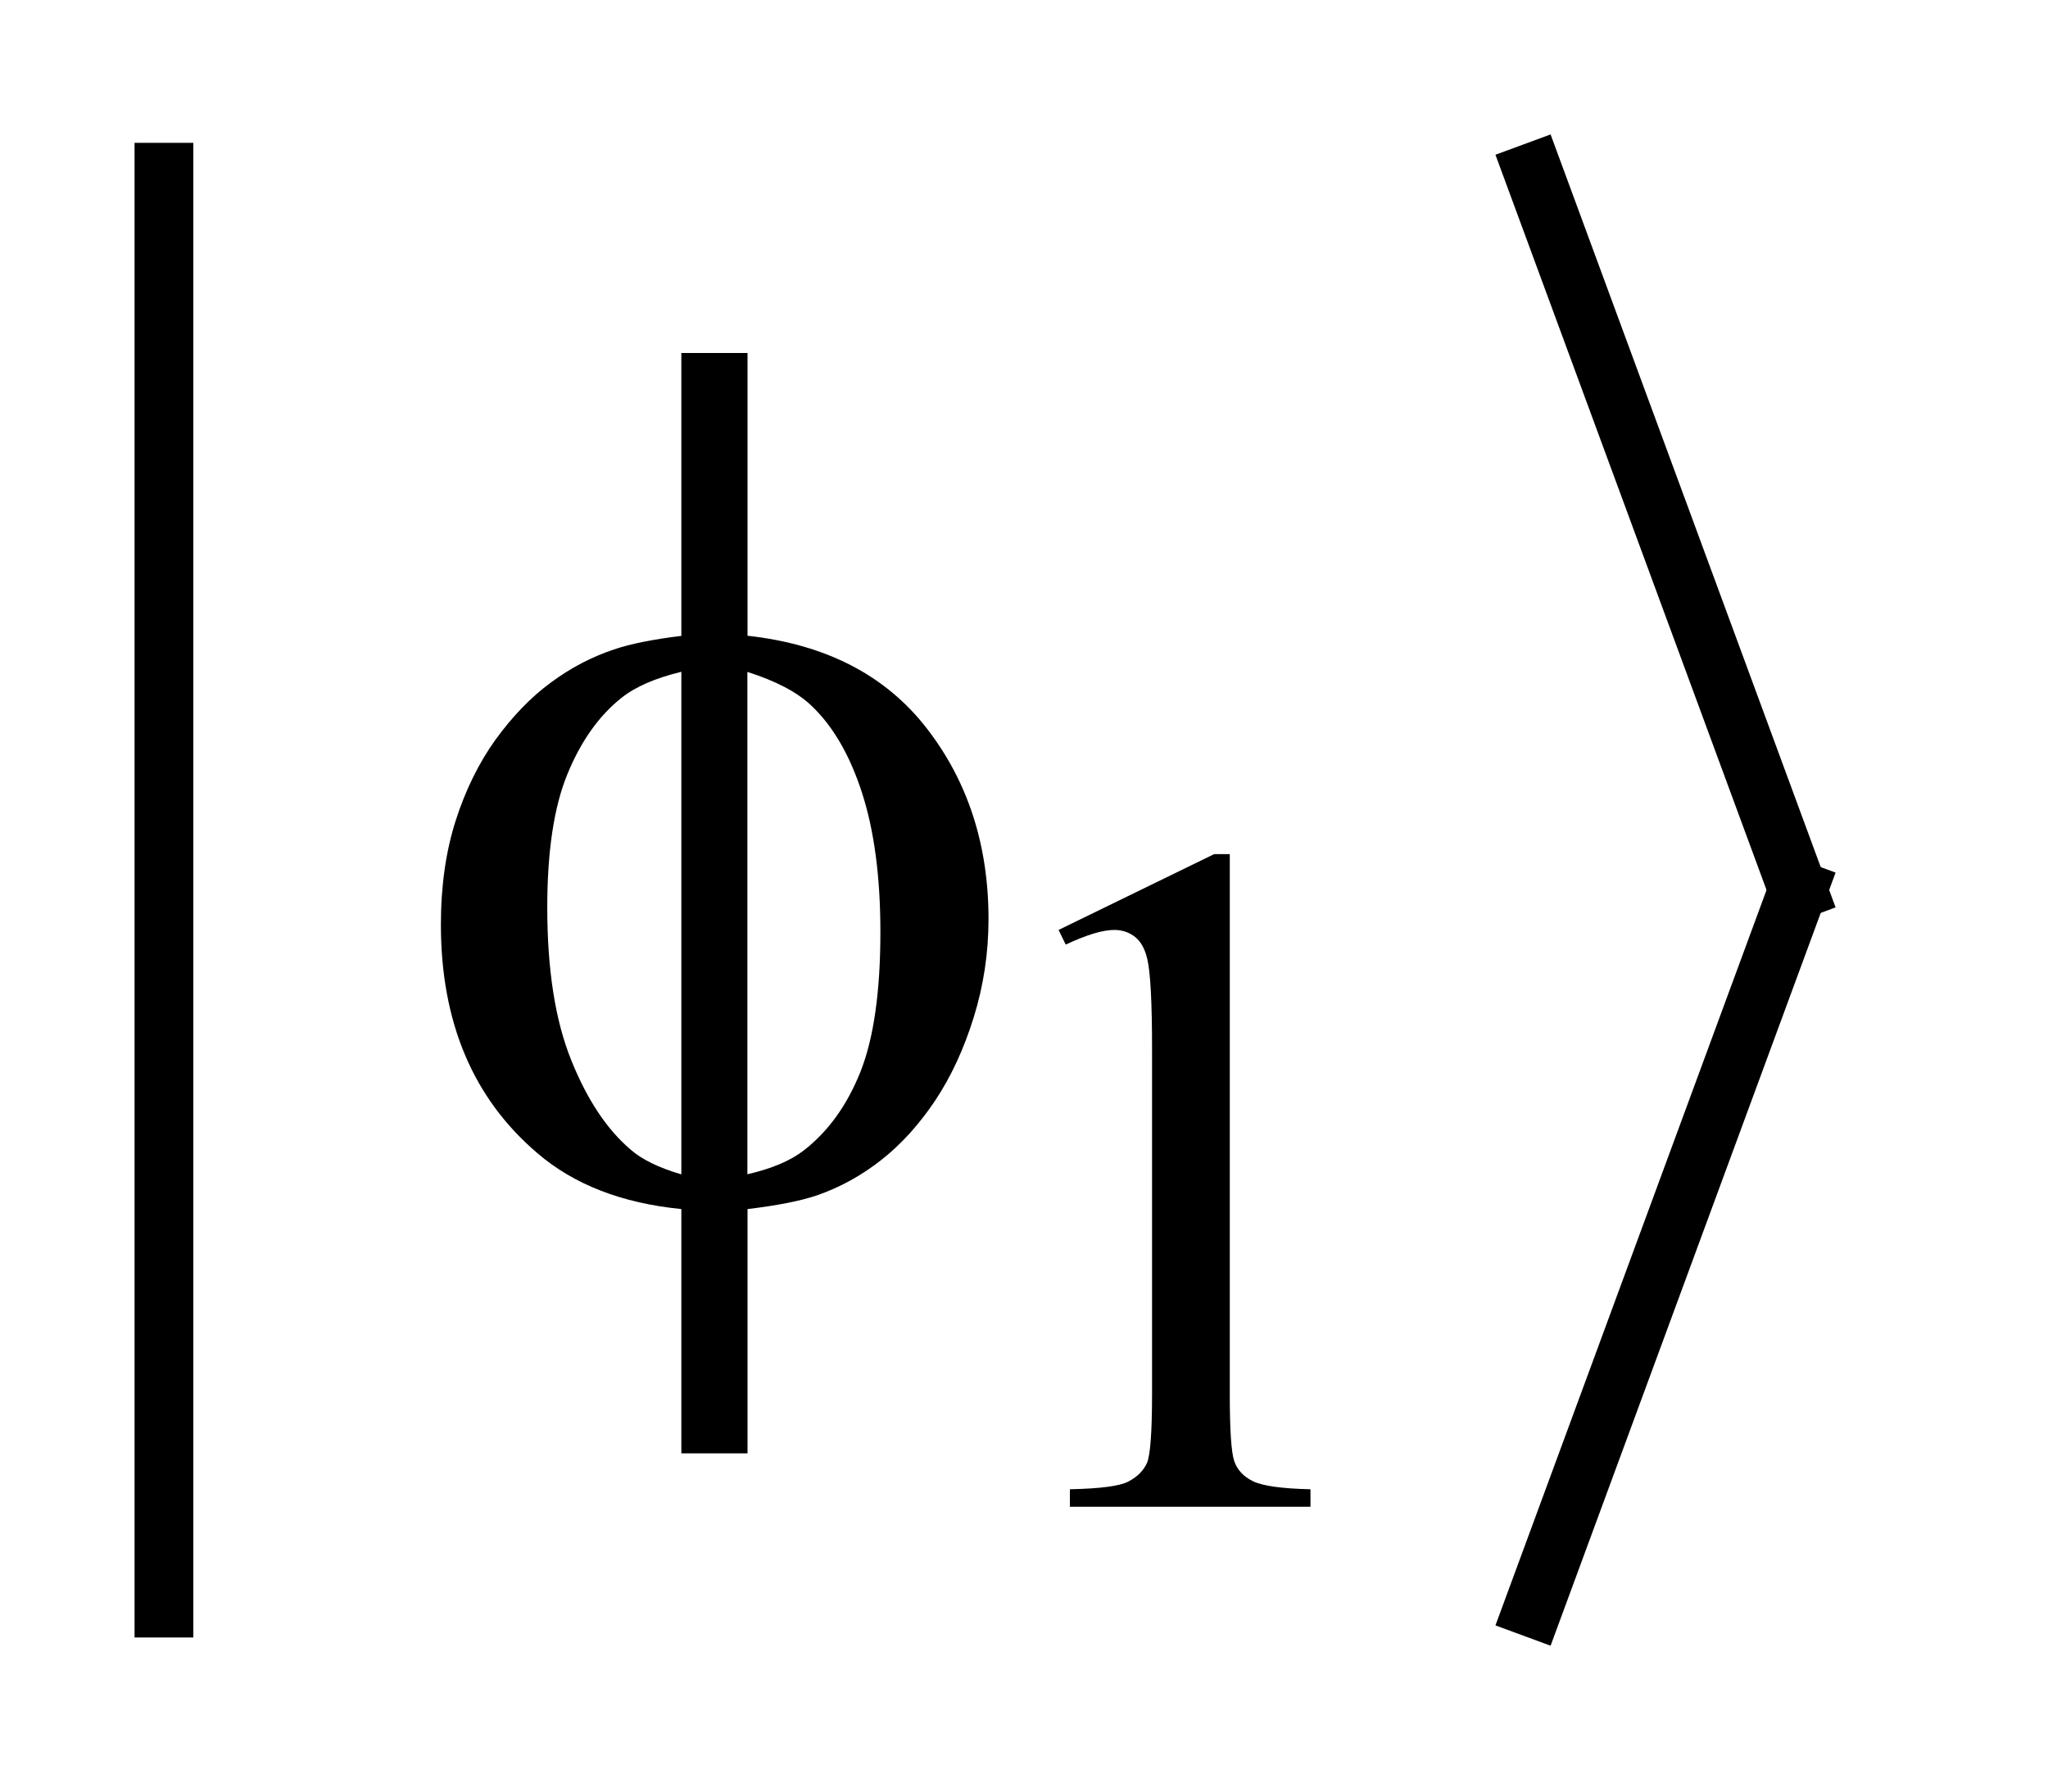
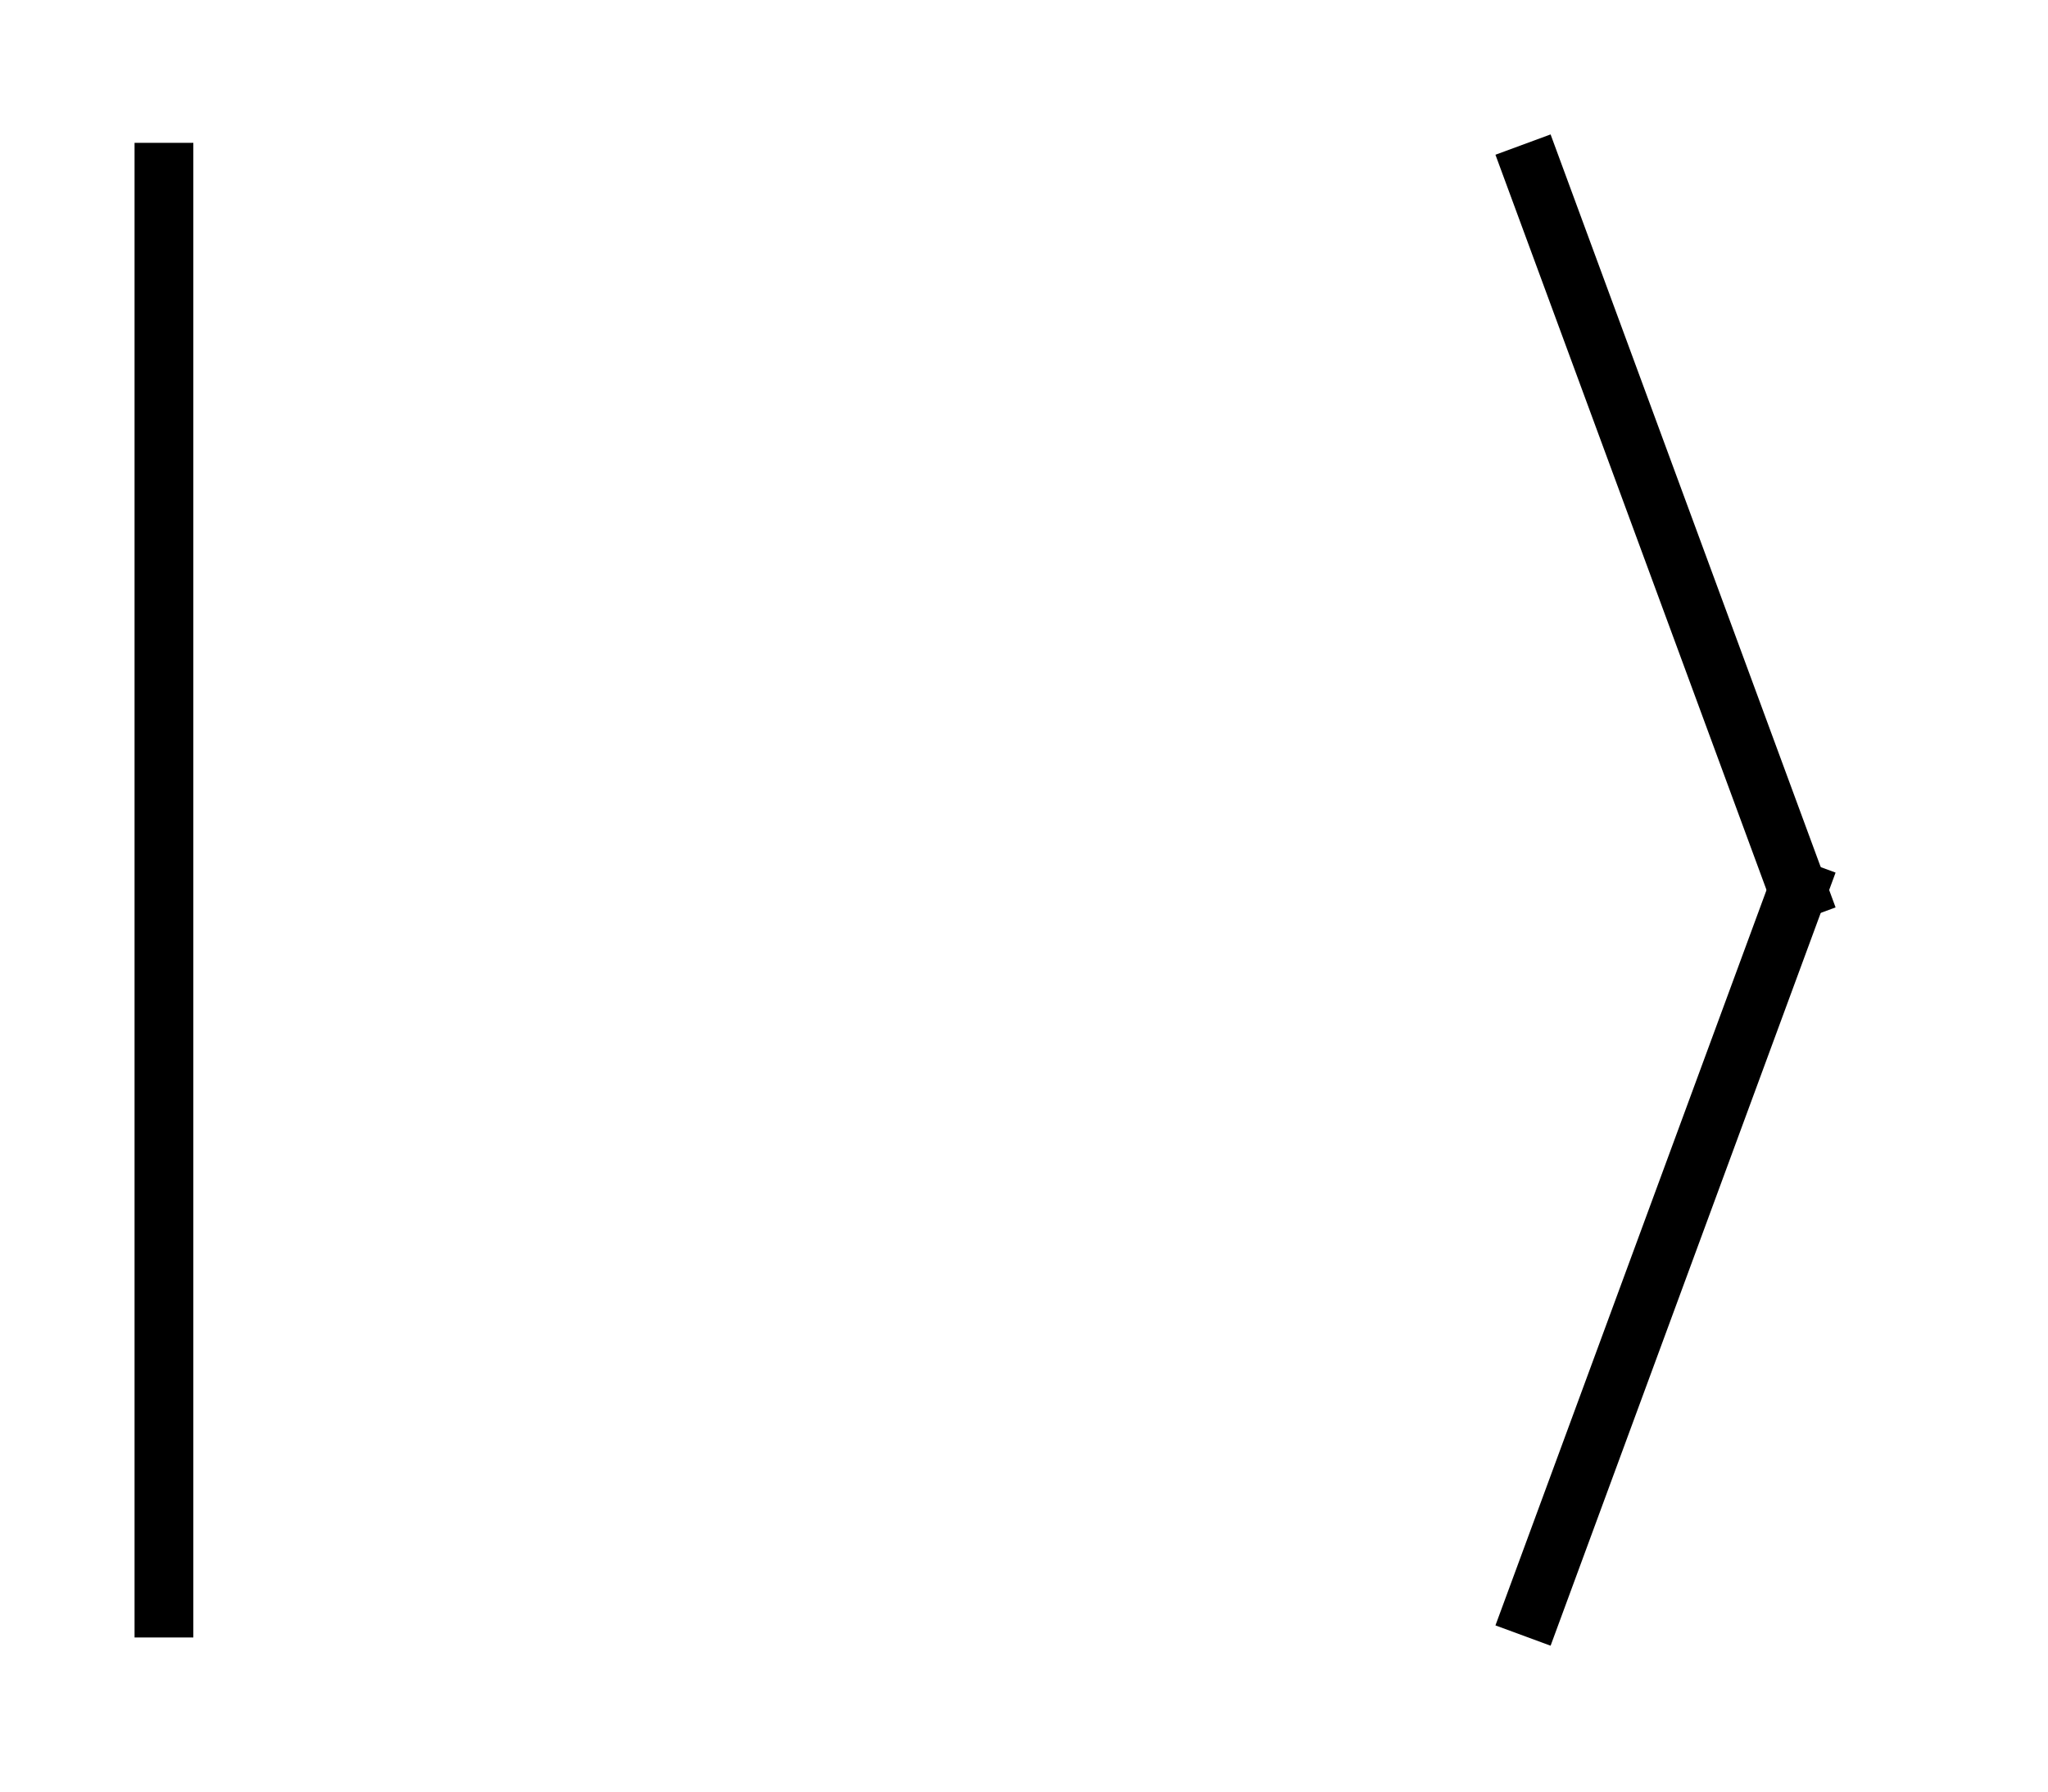
<svg xmlns="http://www.w3.org/2000/svg" stroke-dasharray="none" shape-rendering="auto" font-family="'Dialog'" text-rendering="auto" width="24" fill-opacity="1" color-interpolation="auto" color-rendering="auto" preserveAspectRatio="xMidYMid meet" font-size="12px" viewBox="0 0 24 21" fill="black" stroke="black" image-rendering="auto" stroke-miterlimit="10" stroke-linecap="square" stroke-linejoin="miter" font-style="normal" stroke-width="1" height="21" stroke-dashoffset="0" font-weight="normal" stroke-opacity="1">
  <defs id="genericDefs" />
  <g>
    <defs id="defs1">
      <clipPath clipPathUnits="userSpaceOnUse" id="clipPath1">
-         <path d="M-1 -1 L13.649 -1 L13.649 12.24 L-1 12.24 L-1 -1 Z" />
+         <path d="M-1 -1 L13.649 -1 L13.649 12.24 L-1 12.24 L-1 -1 " />
      </clipPath>
      <clipPath clipPathUnits="userSpaceOnUse" id="clipPath2">
        <path d="M-0 0 L-0 11.24 L12.649 11.24 L12.649 0 Z" />
      </clipPath>
    </defs>
    <g stroke-width="0.437" transform="scale(1.576,1.576) translate(1,1)">
      <line y2="10.96" fill="none" x1="0.219" clip-path="url(#clipPath2)" x2="0.219" y1="0.281" />
    </g>
    <g stroke-width="0.437" transform="matrix(1.576,0,0,1.576,1.575,1.575)">
      <line y2="5.62" fill="none" x1="10.401" clip-path="url(#clipPath2)" x2="12.369" y1="0.281" />
    </g>
    <g stroke-width="0.437" transform="matrix(1.576,0,0,1.576,1.575,1.575)">
      <line y2="10.96" fill="none" x1="12.369" clip-path="url(#clipPath2)" x2="10.401" y1="5.62" />
    </g>
    <g stroke-width="0.437" transform="matrix(1.576,0,0,1.576,1.575,1.575)">
-       <path d="M6.872 5.917 L8.029 5.353 L8.145 5.353 L8.145 9.369 C8.145 9.636 8.156 9.802 8.178 9.867 C8.2 9.932 8.246 9.982 8.317 10.017 C8.388 10.052 8.53 10.072 8.745 10.077 L8.745 10.207 L6.956 10.207 L6.956 10.077 C7.181 10.072 7.326 10.054 7.392 10.019 C7.458 9.984 7.502 9.94 7.529 9.882 C7.554 9.824 7.567 9.653 7.567 9.368 L7.567 6.801 C7.567 6.455 7.555 6.233 7.532 6.135 C7.515 6.06 7.485 6.005 7.442 5.97 C7.398 5.935 7.346 5.917 7.286 5.917 C7.199 5.917 7.079 5.954 6.925 6.026 L6.872 5.917 Z" stroke="none" clip-path="url(#clipPath2)" />
-     </g>
+       </g>
    <g stroke-width="0.437" transform="matrix(1.576,0,0,1.576,1.575,1.575)">
-       <path d="M4.559 3.729 C5.142 3.793 5.586 4.023 5.892 4.418 C6.198 4.813 6.351 5.286 6.351 5.836 C6.351 6.088 6.314 6.332 6.241 6.567 C6.168 6.802 6.072 7.01 5.953 7.188 C5.835 7.364 5.702 7.511 5.556 7.626 C5.409 7.742 5.249 7.831 5.073 7.892 C4.95 7.933 4.778 7.967 4.559 7.993 L4.559 9.81 L4.067 9.81 L4.067 7.993 C3.625 7.949 3.268 7.811 2.995 7.576 C2.518 7.169 2.279 6.603 2.279 5.877 C2.279 5.59 2.316 5.332 2.389 5.104 C2.462 4.876 2.561 4.675 2.685 4.502 C2.81 4.33 2.946 4.188 3.094 4.079 C3.242 3.969 3.4 3.886 3.566 3.831 C3.686 3.79 3.853 3.756 4.067 3.73 L4.067 1.626 L4.559 1.626 L4.559 3.729 ZM4.067 3.997 C3.874 4.044 3.726 4.108 3.623 4.19 C3.456 4.322 3.322 4.51 3.221 4.755 C3.12 4.999 3.07 5.331 3.07 5.749 C3.07 6.212 3.129 6.59 3.248 6.885 C3.366 7.179 3.513 7.4 3.689 7.55 C3.771 7.623 3.897 7.685 4.067 7.735 L4.067 3.997 ZM4.559 7.734 C4.738 7.693 4.877 7.634 4.976 7.558 C5.158 7.417 5.298 7.223 5.398 6.974 C5.497 6.725 5.547 6.378 5.547 5.933 C5.547 5.526 5.502 5.182 5.411 4.899 C5.32 4.617 5.194 4.4 5.033 4.248 C4.928 4.148 4.769 4.065 4.558 3.998 L4.558 7.734 Z" stroke="none" clip-path="url(#clipPath2)" />
-     </g>
+       </g>
  </g>
</svg>